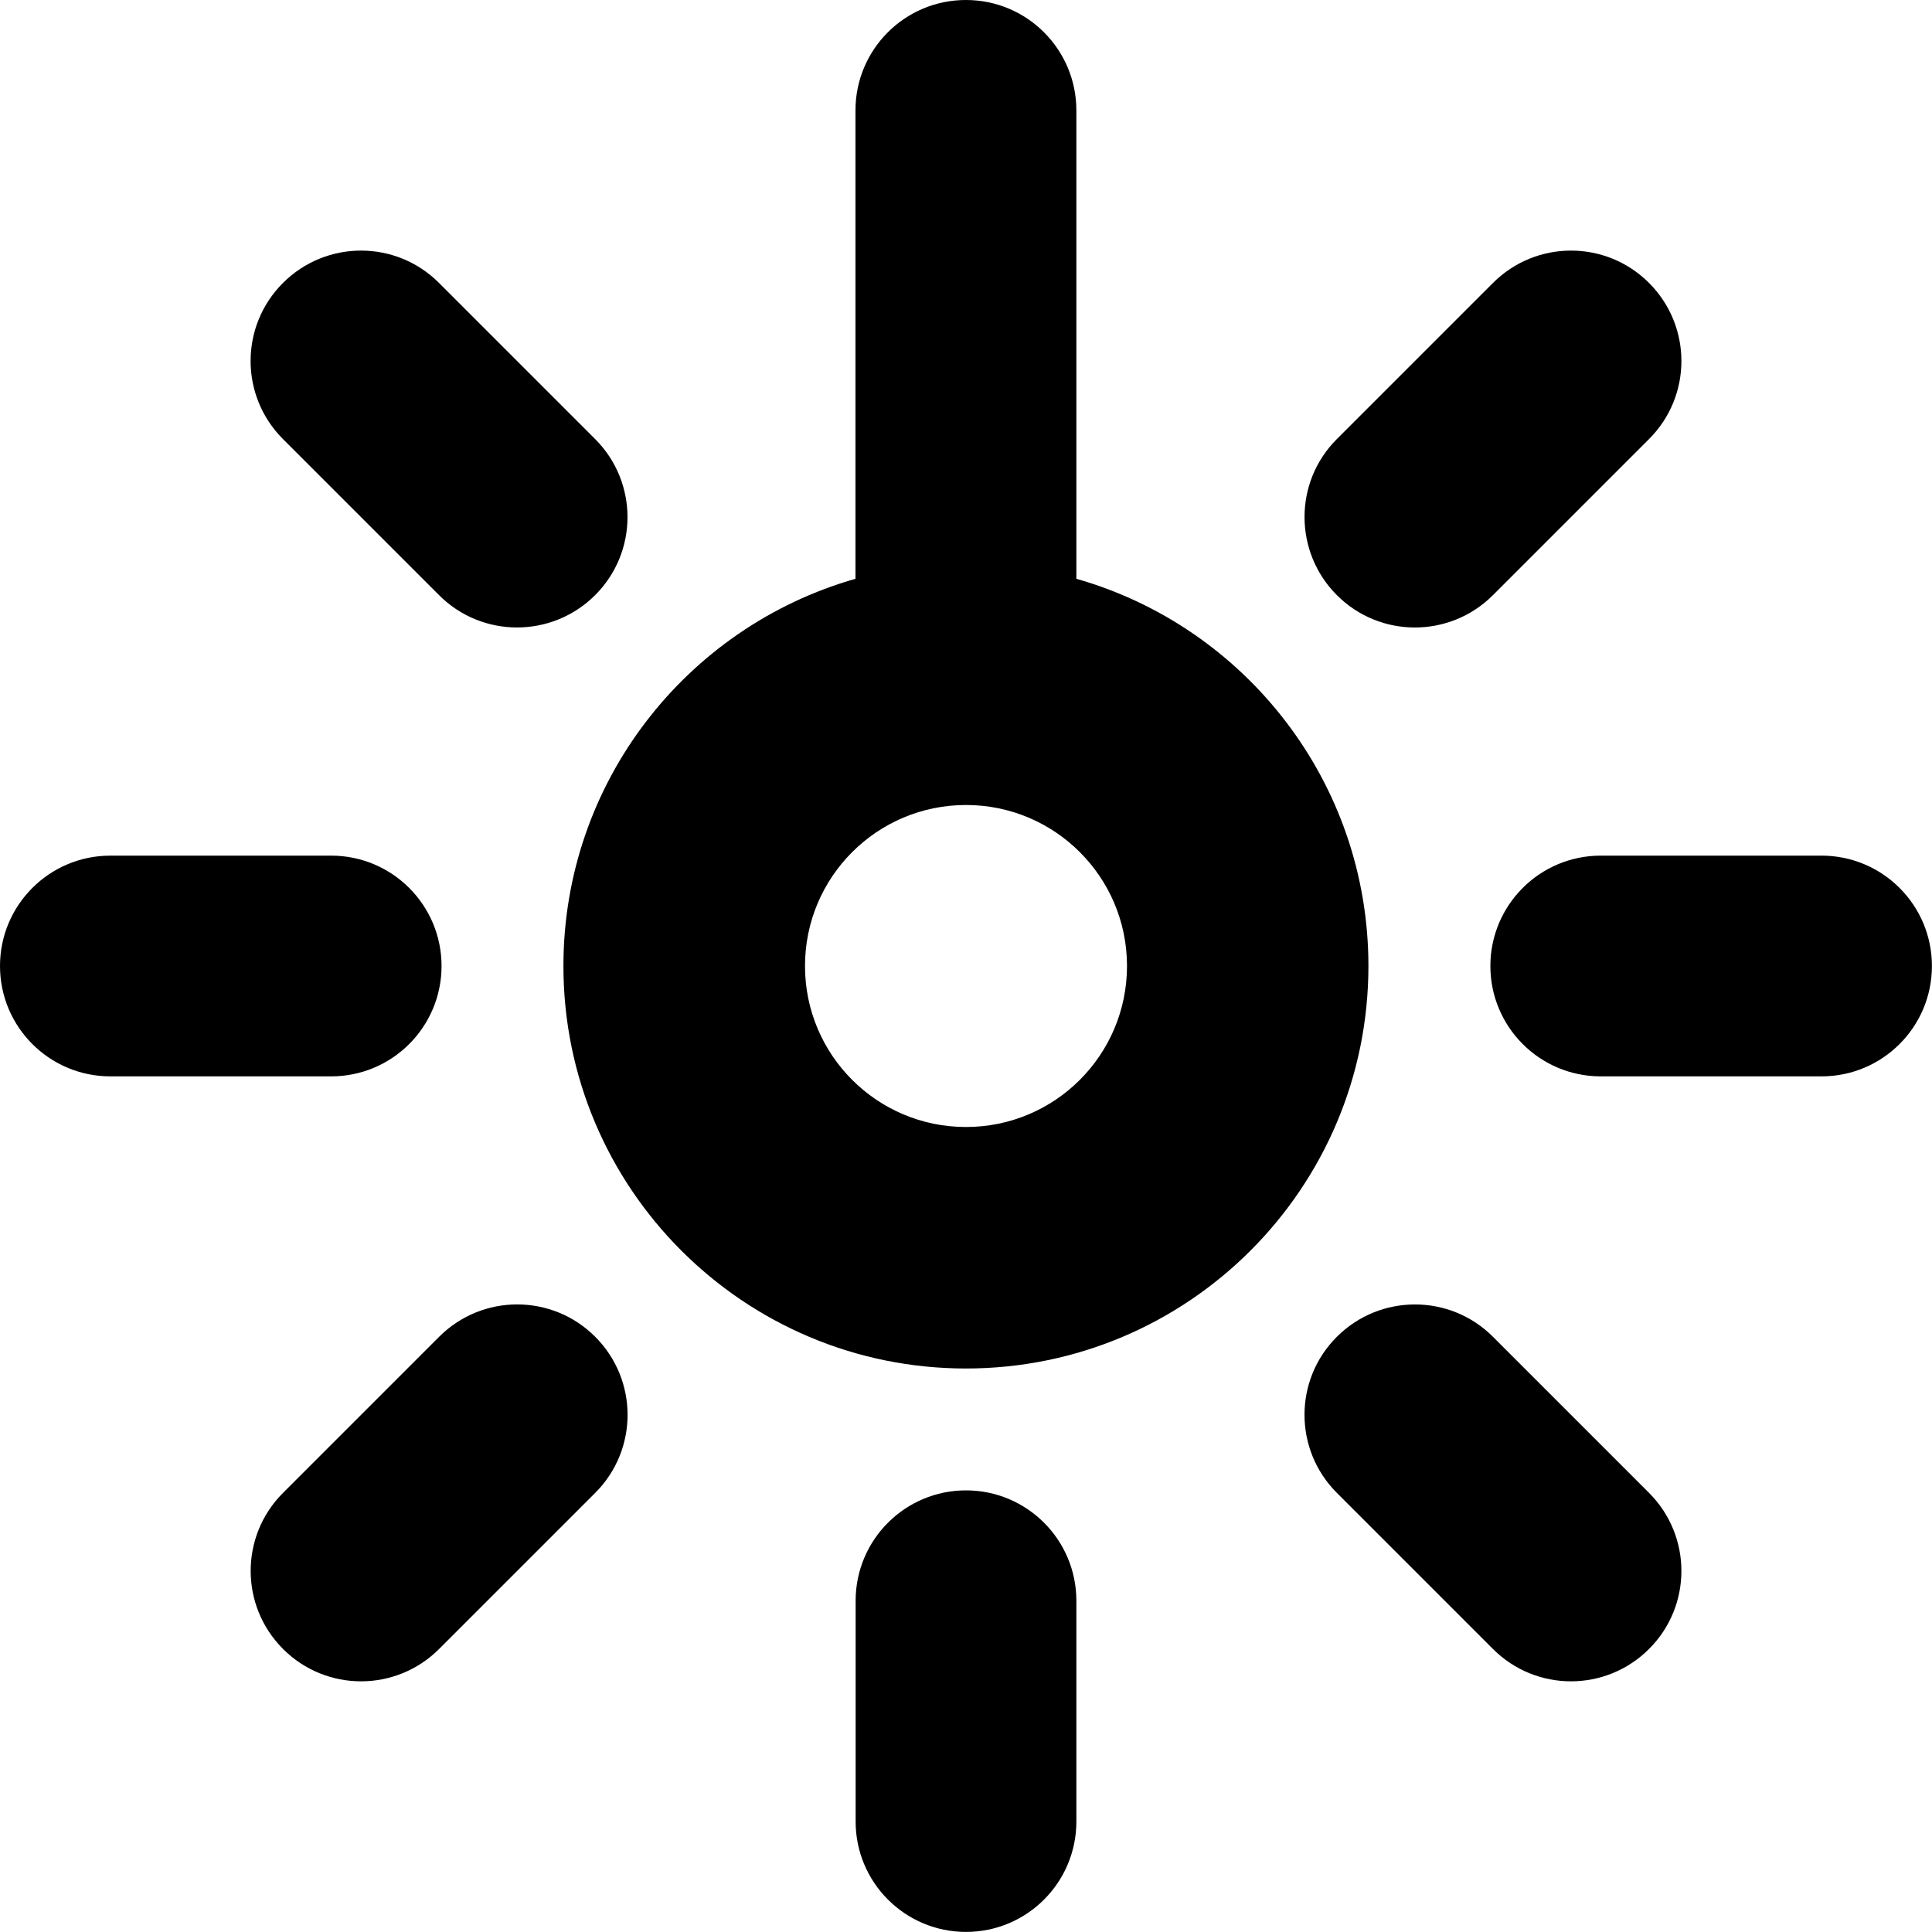
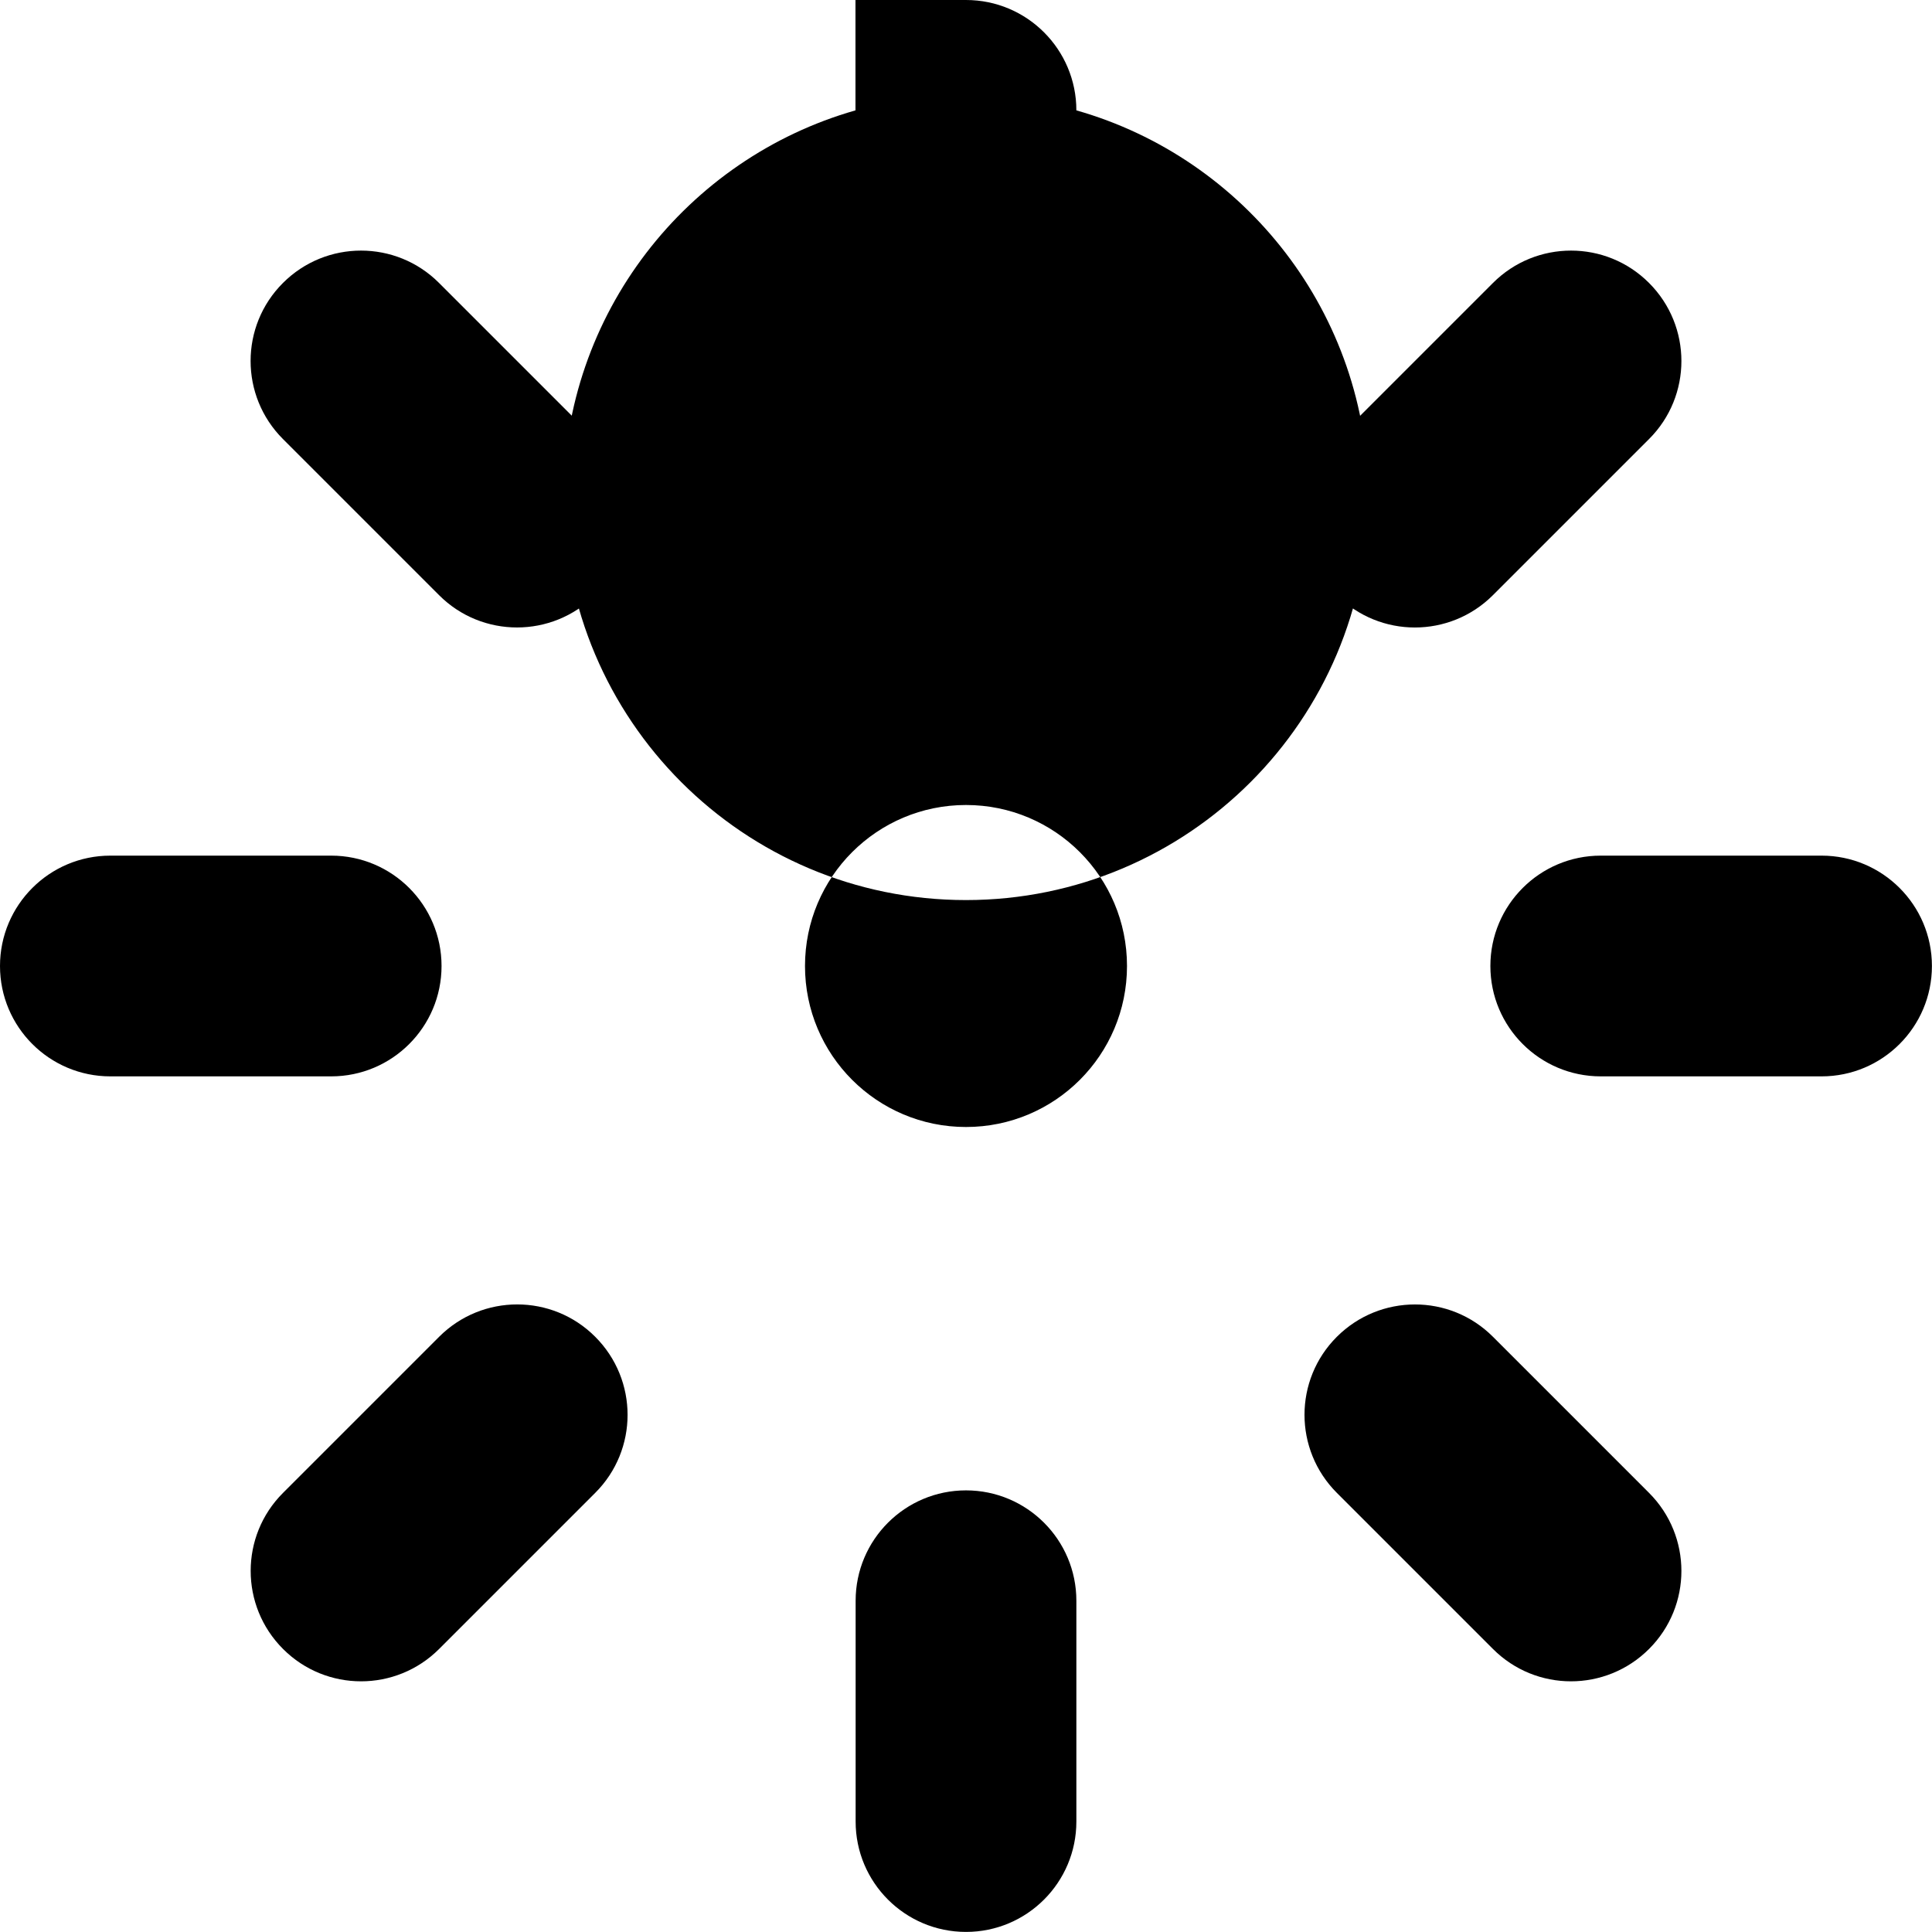
<svg xmlns="http://www.w3.org/2000/svg" height="24" viewBox="0 0 24 24" width="24">
-   <path d="m12 18.514c.757 0 1.371.614 1.371 1.371v2.743c0 .757-.614 1.371-1.371 1.371s-1.371-.614-1.371-1.371v-2.743c0-.757.614-1.371 1.371-1.371zm6.546-1.908 1.939 1.939c.536.536.536 1.404 0 1.939-.536.536-1.404.536-1.939 0l-1.939-1.939c-.536-.536-.536-1.404 0-1.939s1.404-.536 1.939 0zm-11.152 0c.536.536.536 1.404 0 1.939l-1.939 1.939c-.536.536-1.404.536-1.939 0-.536-.536-.536-1.404 0-1.939l1.939-1.939c.536-.536 1.404-.536 1.939 0zm4.606-16.606c.757 0 1.371.614 1.371 1.371l0 5.819c2.095.596 3.628 2.524 3.628 4.81 0 2.761-2.239 5-5 5-2.761 0-5-2.239-5-5 0-2.286 1.534-4.213 3.628-4.81l0-5.819c0-.757.614-1.371 1.371-1.371zm0 10c-1.105 0-2 .895-2 2s.895 2 2 2 2-.895 2-2-.895-2-2-2zm-7.886.629c.757 0 1.371.614 1.371 1.371s-.614 1.371-1.371 1.371h-2.743c-.757 0-1.371-.614-1.371-1.371s.614-1.371 1.371-1.371zm18.514 0c.757 0 1.371.614 1.371 1.371s-.614 1.371-1.371 1.371h-2.743c-.757 0-1.371-.614-1.371-1.371s.614-1.371 1.371-1.371zm-17.174-7.114 1.939 1.939c.536.536.536 1.404 0 1.939s-1.404.536-1.939 0l-1.939-1.939c-.536-.536-.536-1.404 0-1.939.536-.536 1.404-.536 1.939 0zm15.031 0c.536.536.536 1.404 0 1.939l-1.939 1.939c-.536.536-1.404.536-1.939 0s-.536-1.404 0-1.939l1.939-1.939c.536-.536 1.404-.536 1.939 0z" />
+   <path d="m12 18.514c.757 0 1.371.614 1.371 1.371v2.743c0 .757-.614 1.371-1.371 1.371s-1.371-.614-1.371-1.371v-2.743c0-.757.614-1.371 1.371-1.371zm6.546-1.908 1.939 1.939c.536.536.536 1.404 0 1.939-.536.536-1.404.536-1.939 0l-1.939-1.939c-.536-.536-.536-1.404 0-1.939s1.404-.536 1.939 0zm-11.152 0c.536.536.536 1.404 0 1.939l-1.939 1.939c-.536.536-1.404.536-1.939 0-.536-.536-.536-1.404 0-1.939l1.939-1.939c.536-.536 1.404-.536 1.939 0zm4.606-16.606c.757 0 1.371.614 1.371 1.371c2.095.596 3.628 2.524 3.628 4.81 0 2.761-2.239 5-5 5-2.761 0-5-2.239-5-5 0-2.286 1.534-4.213 3.628-4.81l0-5.819c0-.757.614-1.371 1.371-1.371zm0 10c-1.105 0-2 .895-2 2s.895 2 2 2 2-.895 2-2-.895-2-2-2zm-7.886.629c.757 0 1.371.614 1.371 1.371s-.614 1.371-1.371 1.371h-2.743c-.757 0-1.371-.614-1.371-1.371s.614-1.371 1.371-1.371zm18.514 0c.757 0 1.371.614 1.371 1.371s-.614 1.371-1.371 1.371h-2.743c-.757 0-1.371-.614-1.371-1.371s.614-1.371 1.371-1.371zm-17.174-7.114 1.939 1.939c.536.536.536 1.404 0 1.939s-1.404.536-1.939 0l-1.939-1.939c-.536-.536-.536-1.404 0-1.939.536-.536 1.404-.536 1.939 0zm15.031 0c.536.536.536 1.404 0 1.939l-1.939 1.939c-.536.536-1.404.536-1.939 0s-.536-1.404 0-1.939l1.939-1.939c.536-.536 1.404-.536 1.939 0z" />
</svg>